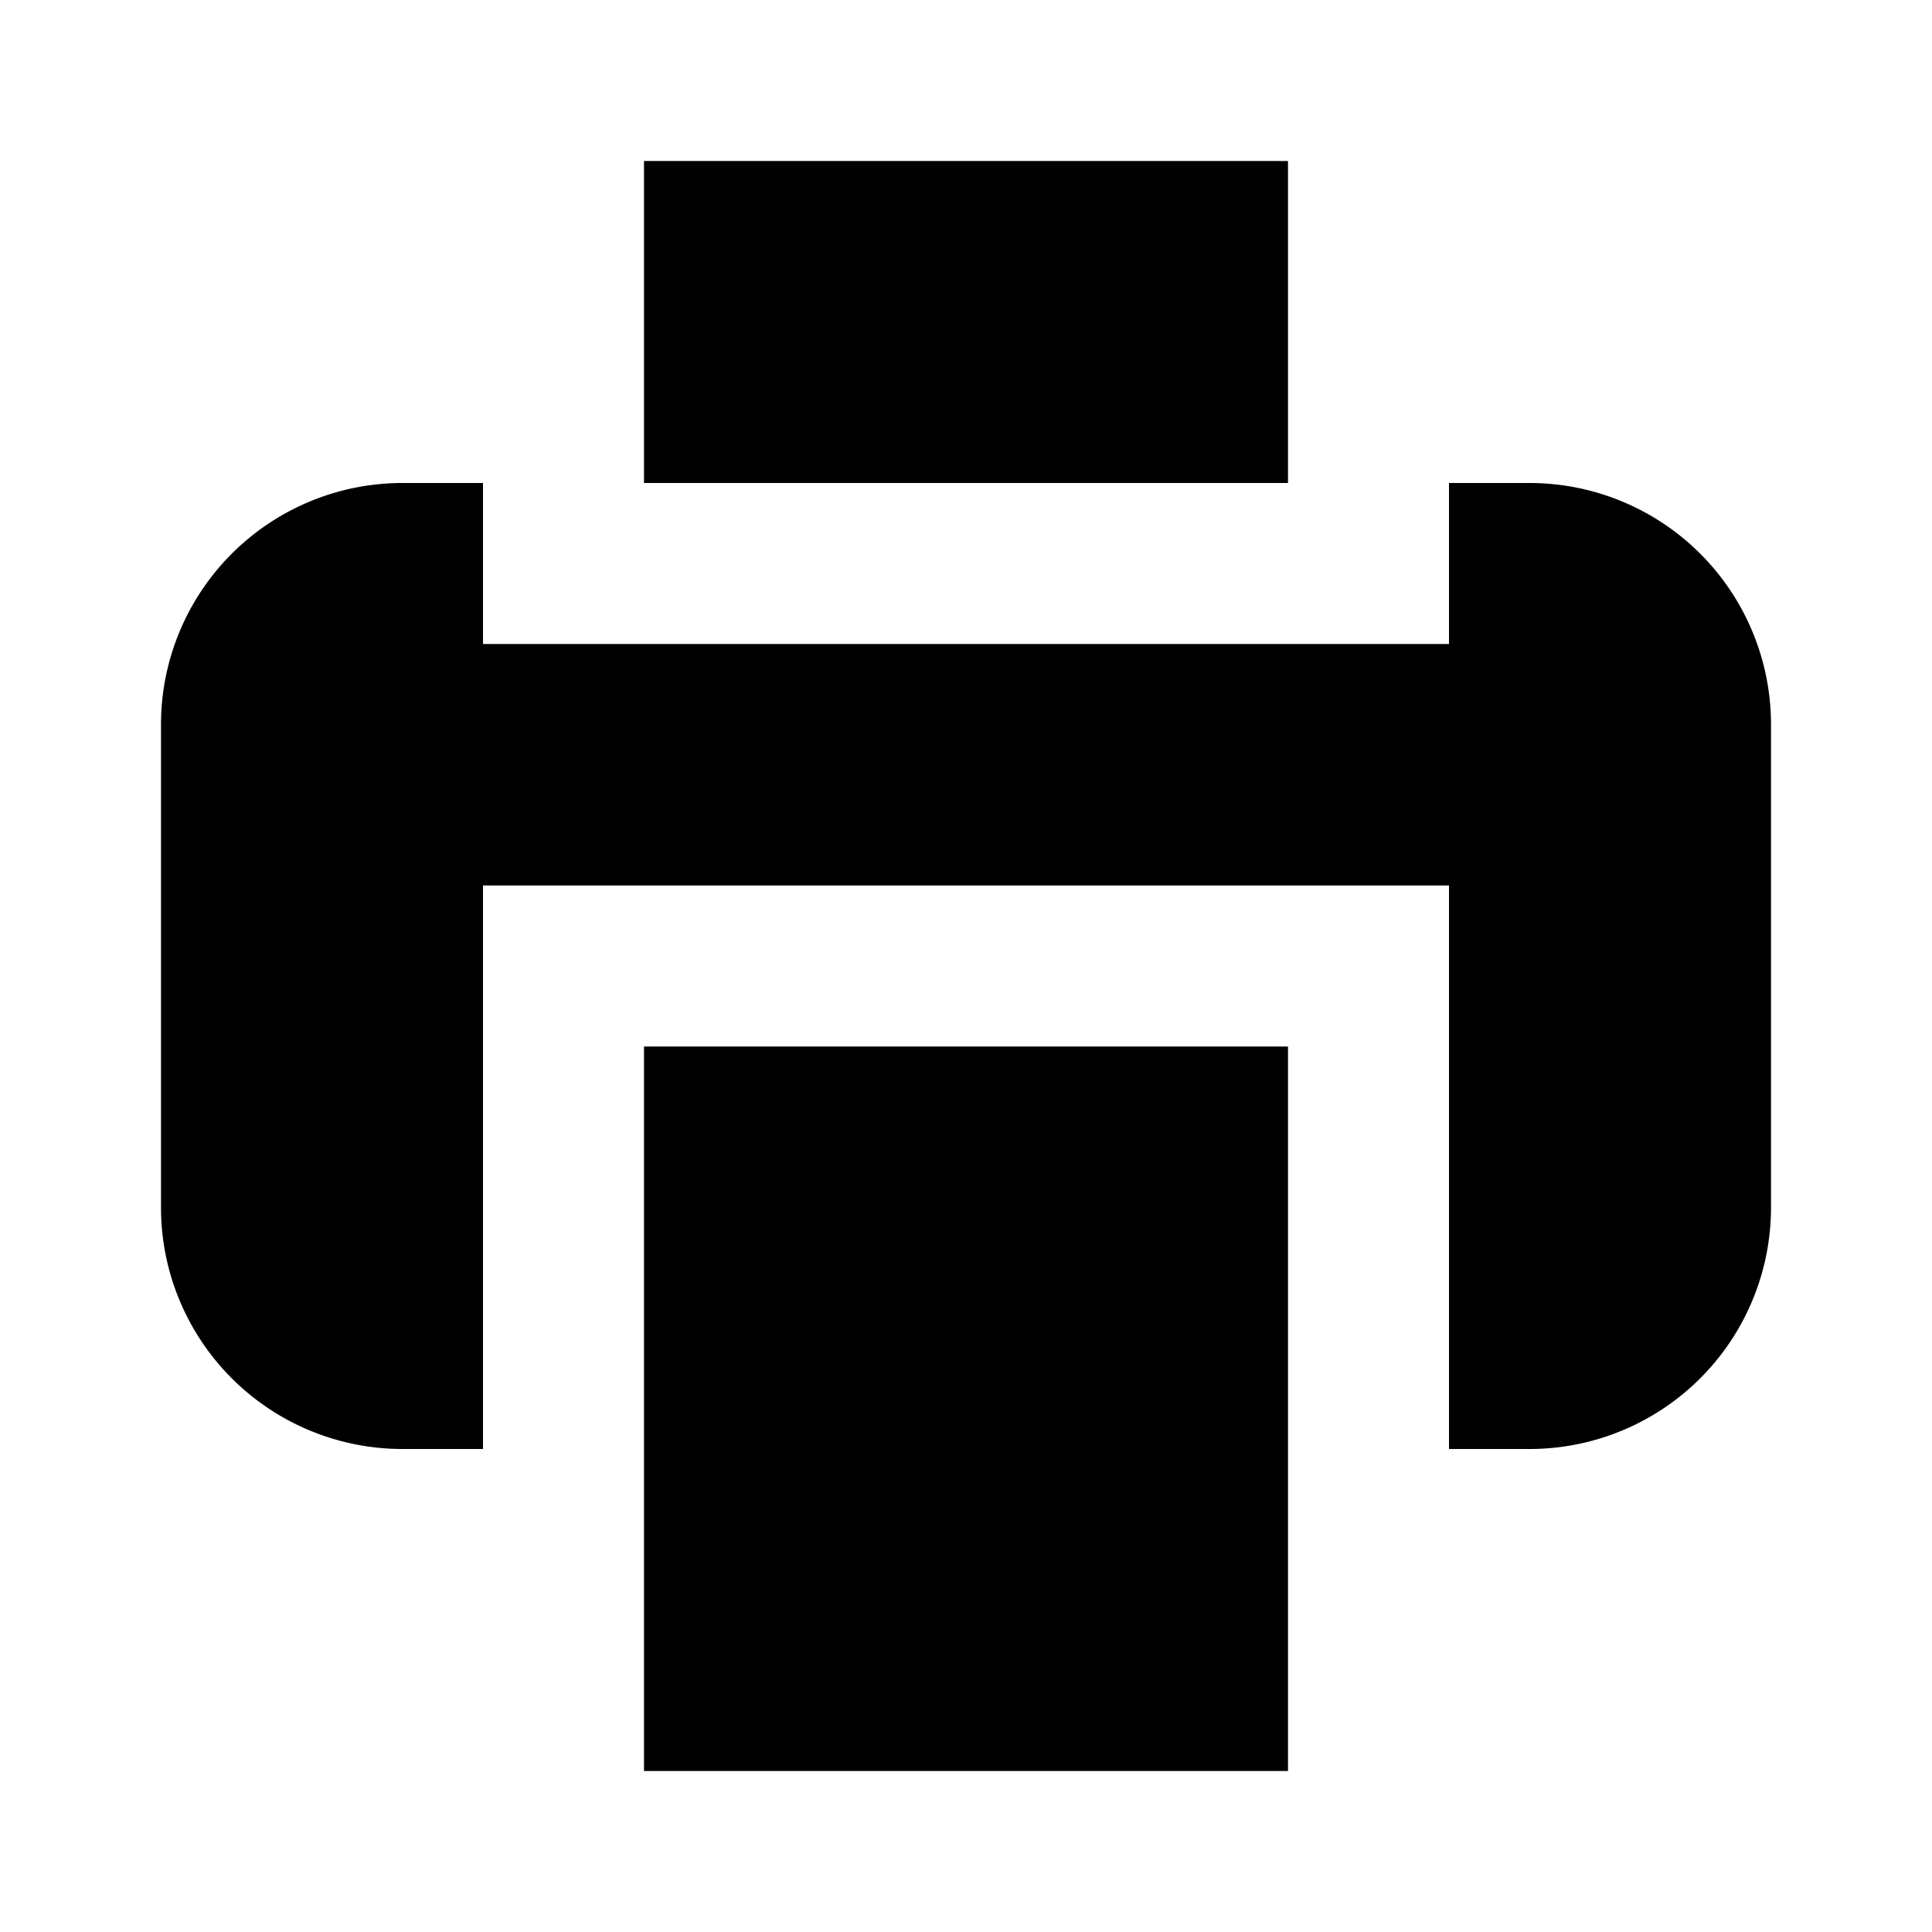
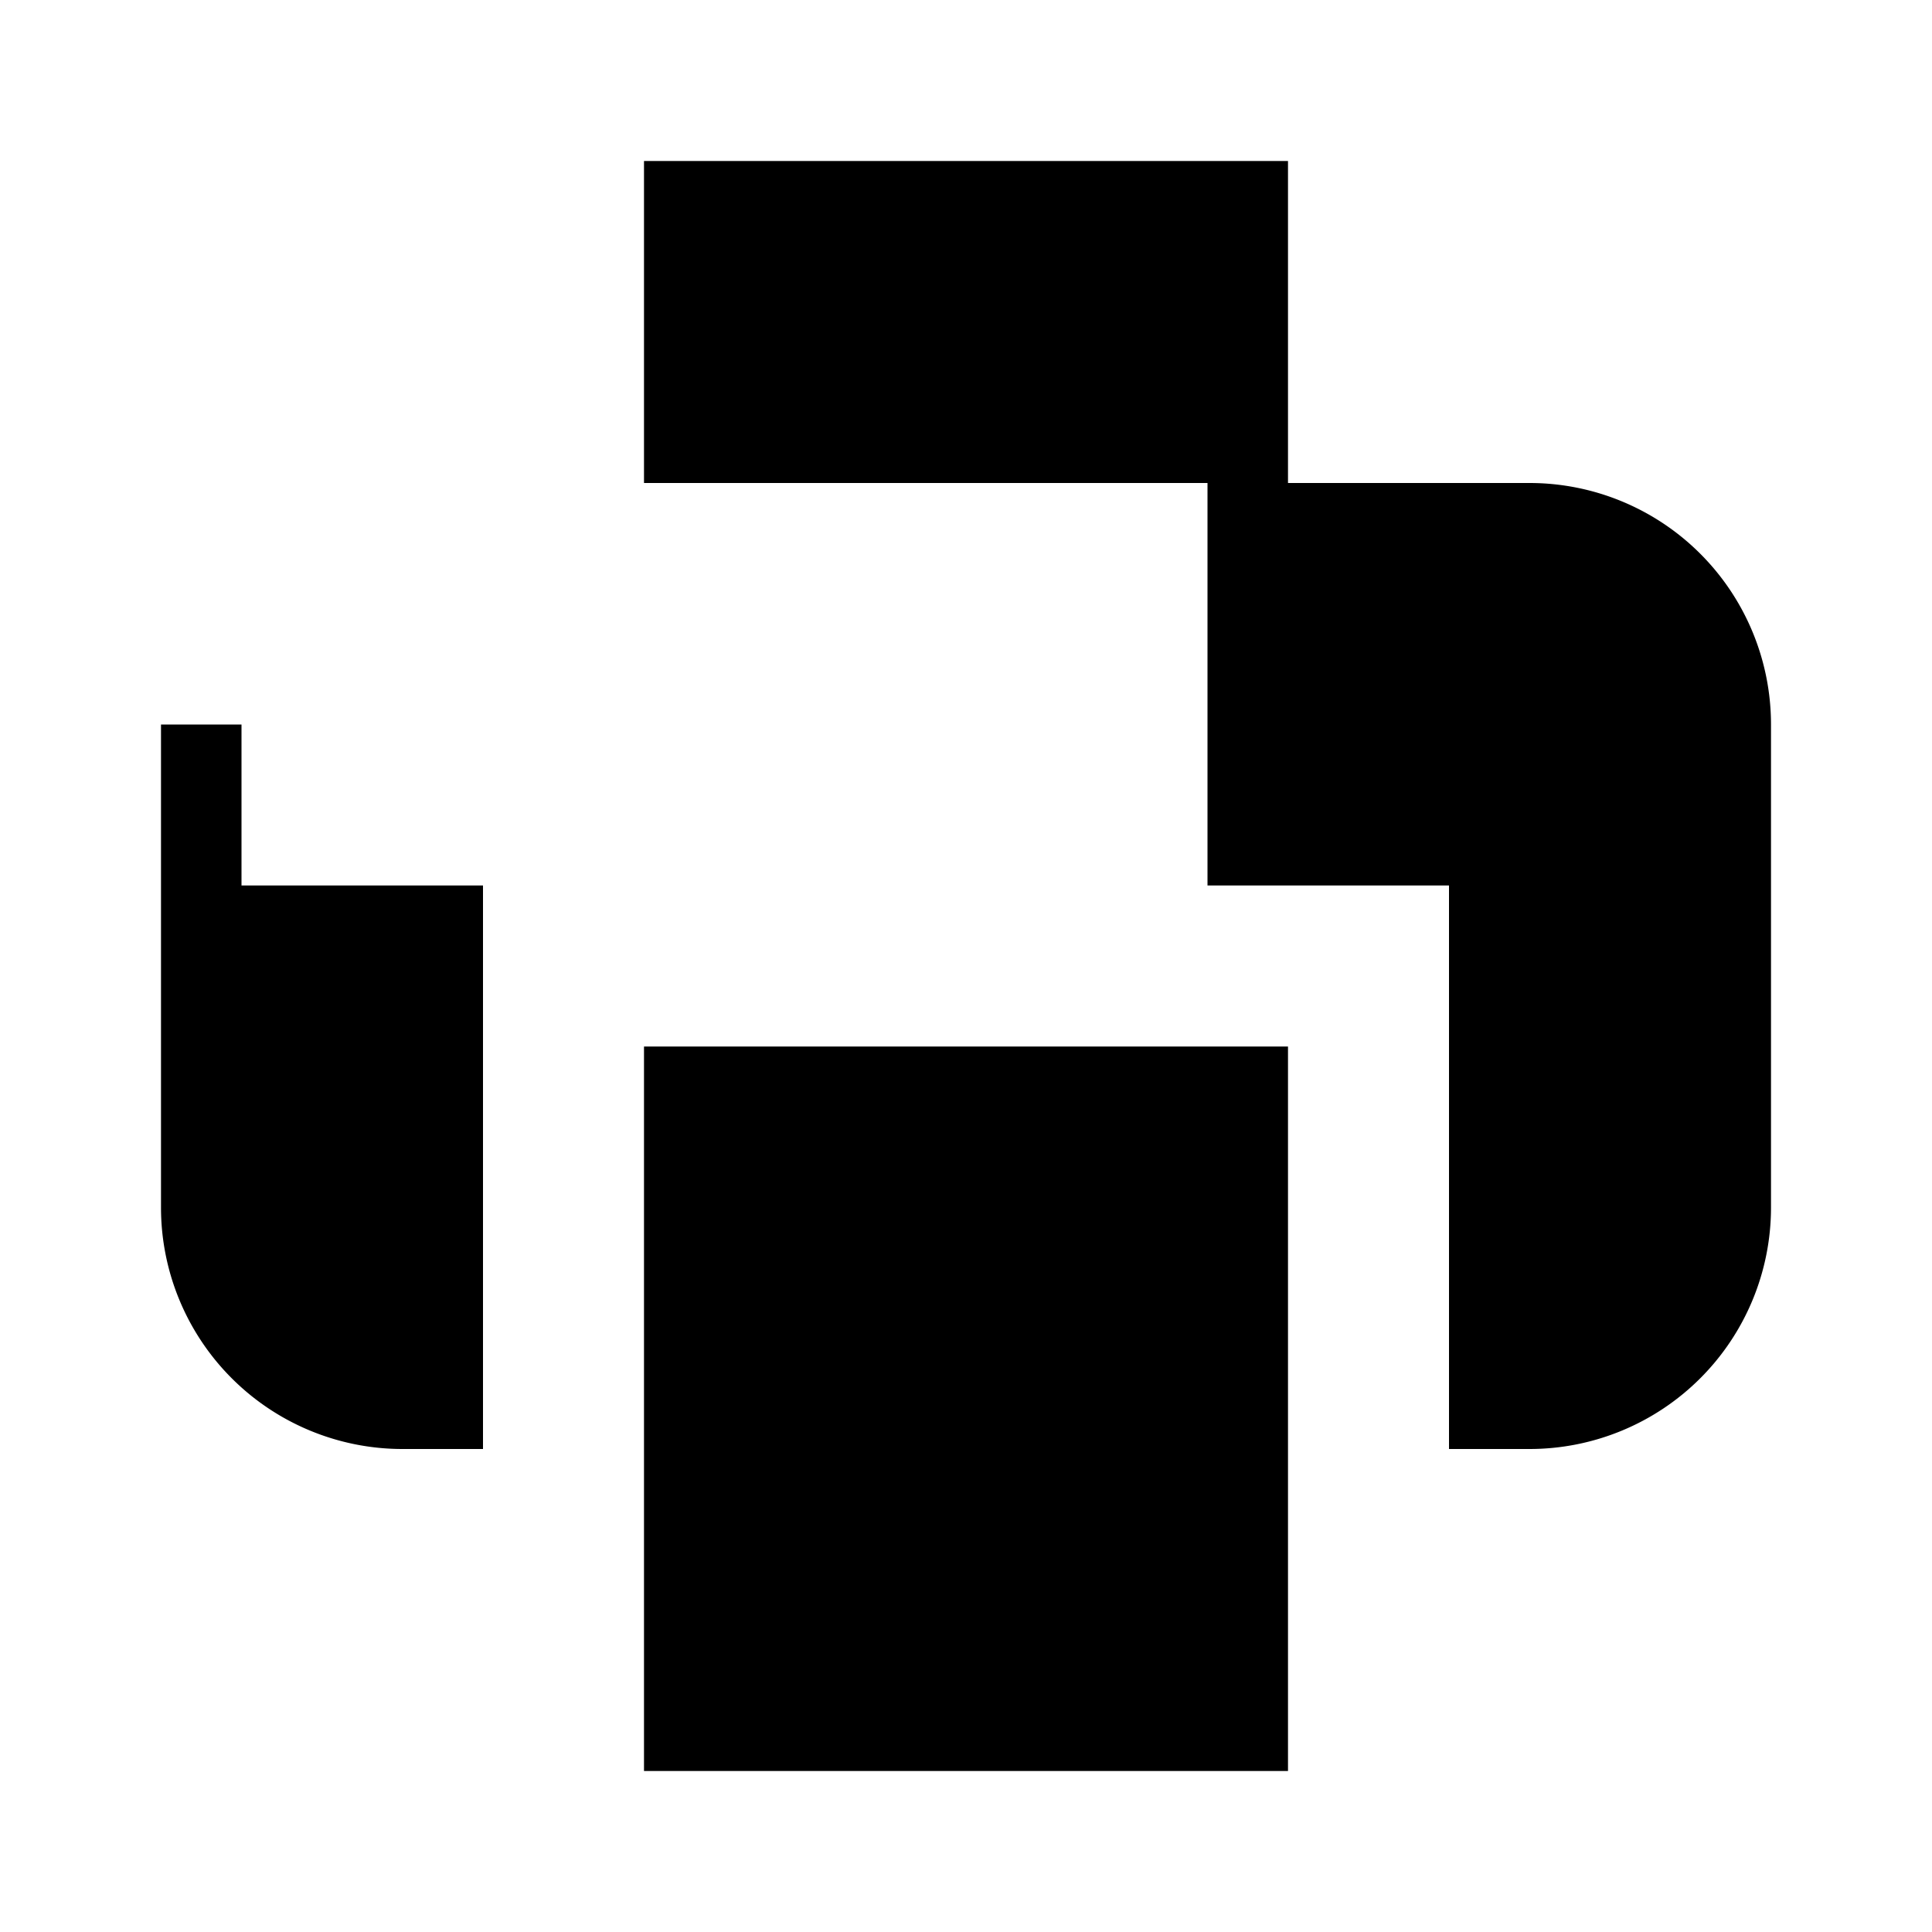
<svg xmlns="http://www.w3.org/2000/svg" fill="#000000" width="800px" height="800px" viewBox="-2 -2 24 24" preserveAspectRatio="xMinYMin" class="jam jam-printer-f">
-   <path d="M16 4h1a3 3 0 0 1 3 3v6a3 3 0 0 1-3 3h-1V9H4v7H3a3 3 0 0 1-3-3V7a3 3 0 0 1 3-3h1v2h12V4zM6 20v-9h8v9H6zM6 4V0h8v4H6z" />
+   <path d="M16 4h1a3 3 0 0 1 3 3v6a3 3 0 0 1-3 3h-1V9H4v7H3a3 3 0 0 1-3-3V7h1v2h12V4zM6 20v-9h8v9H6zM6 4V0h8v4H6z" />
</svg>